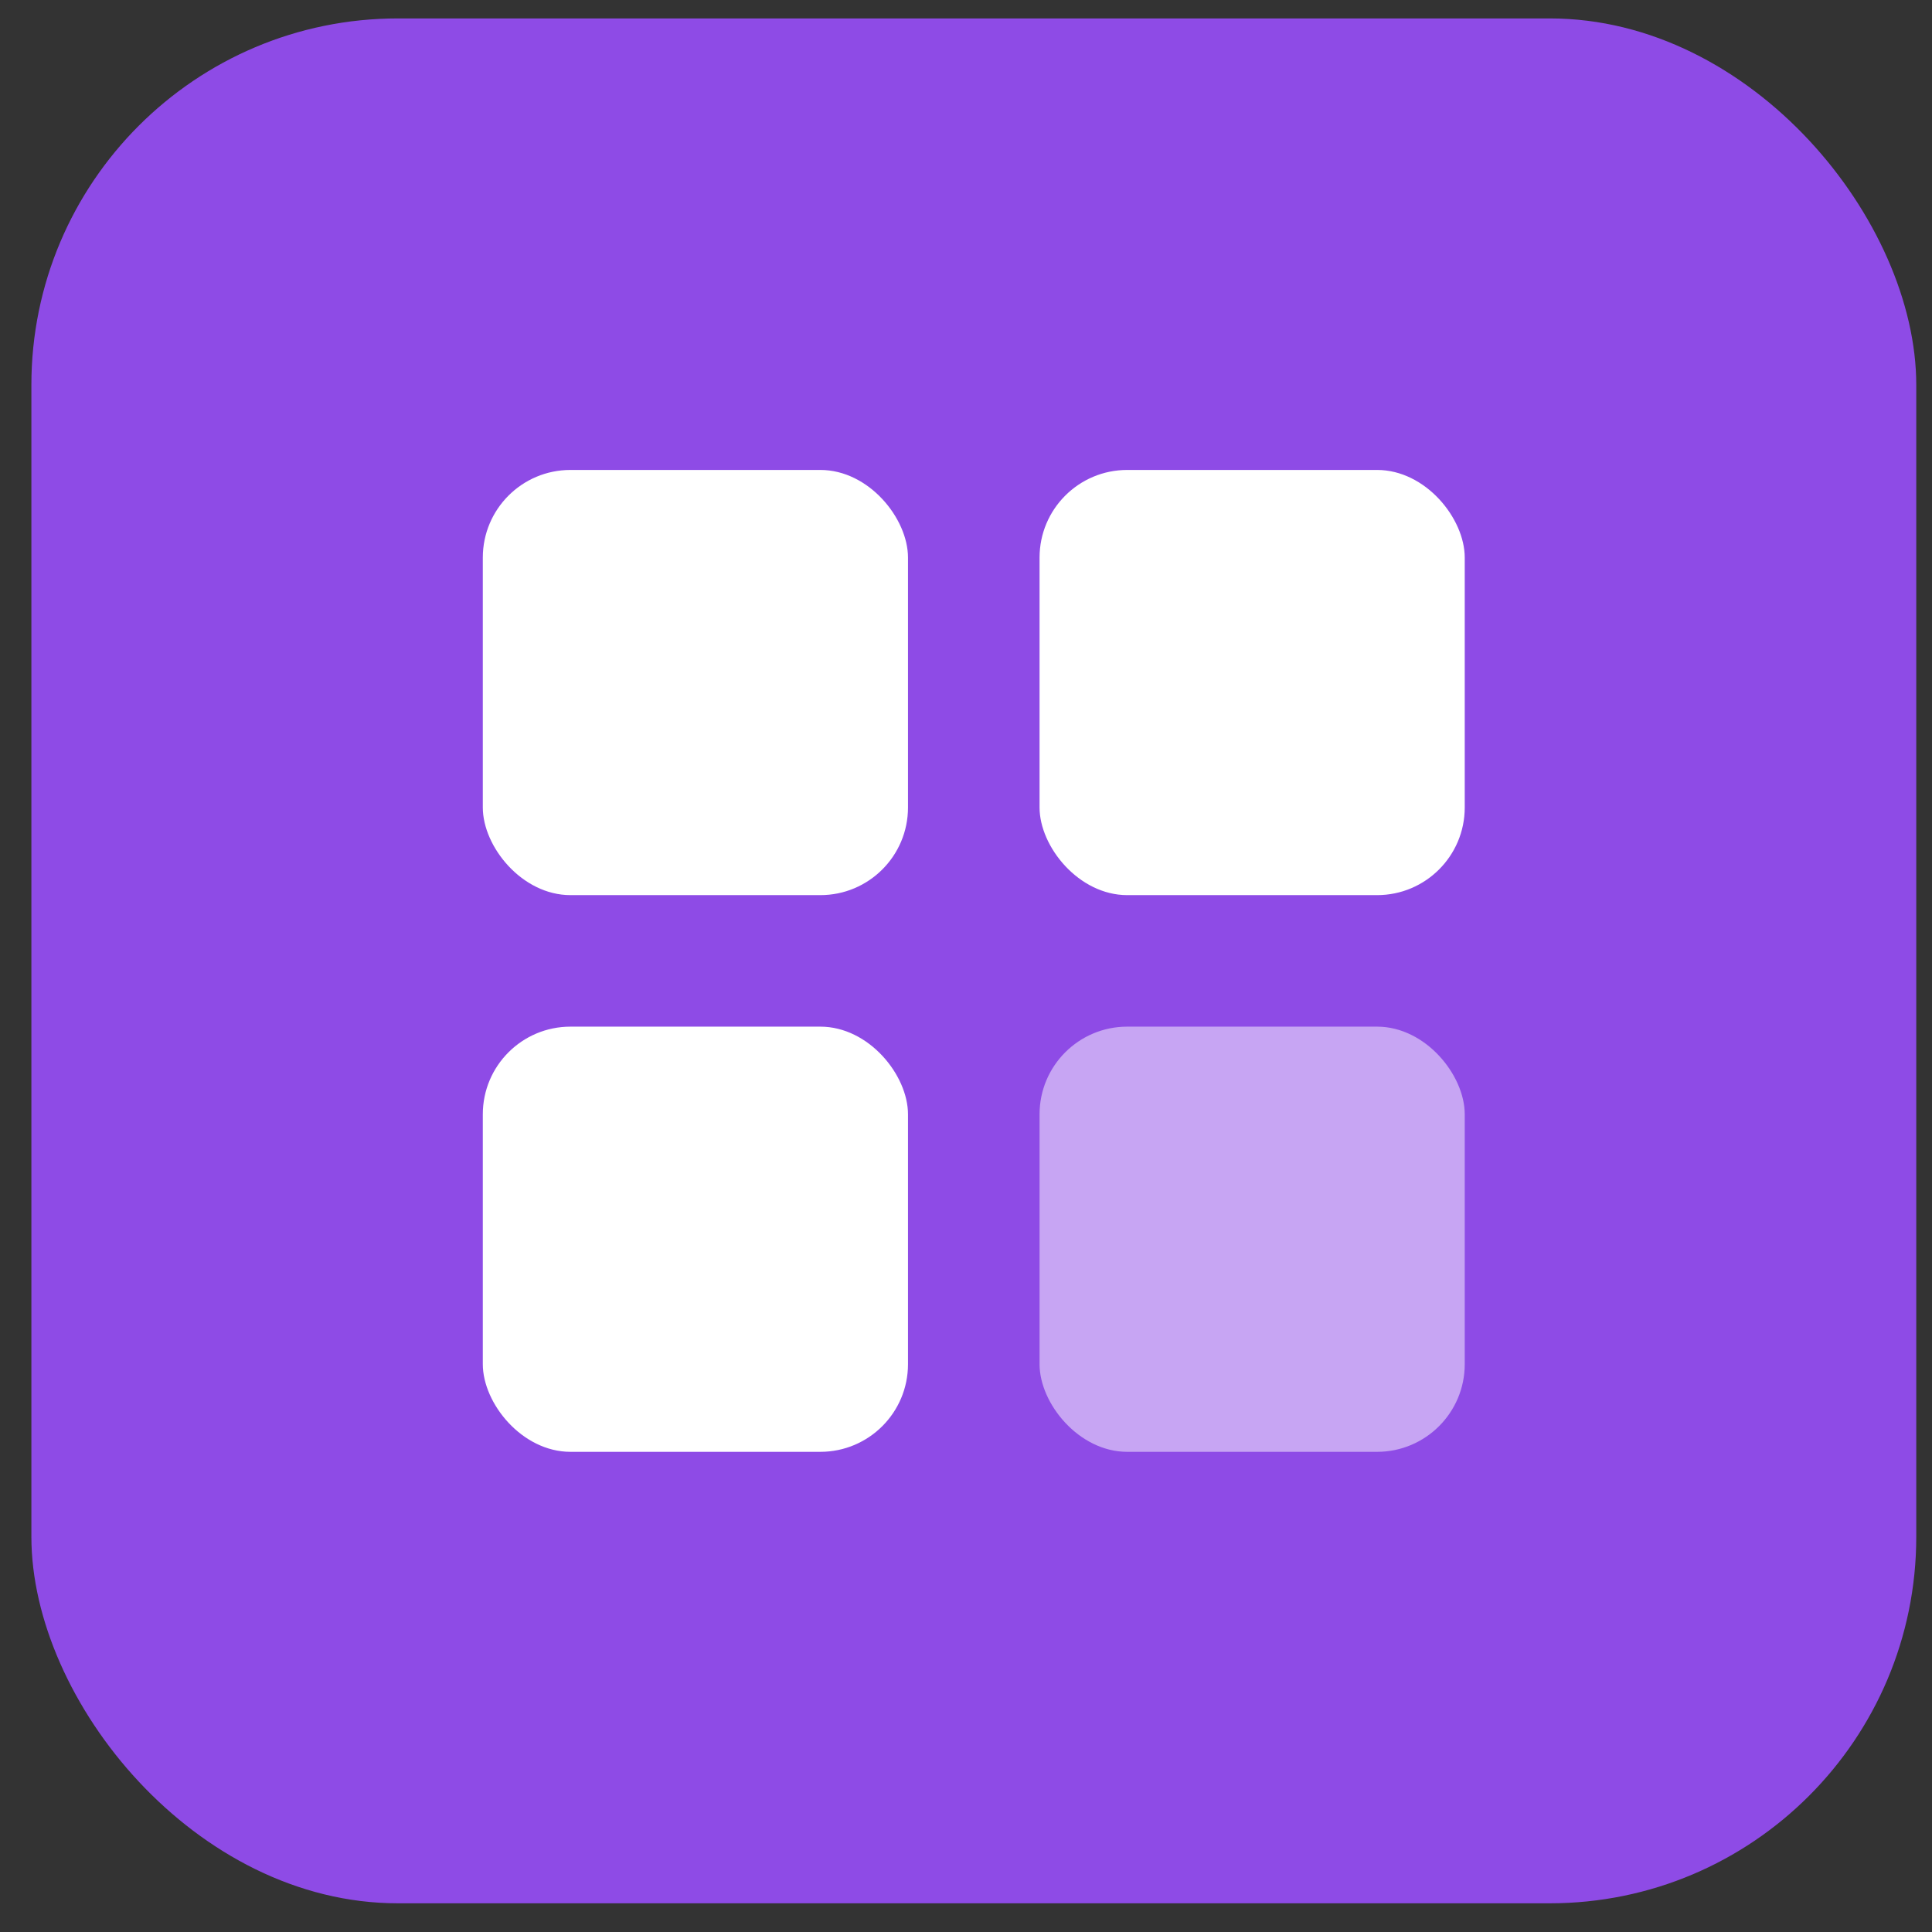
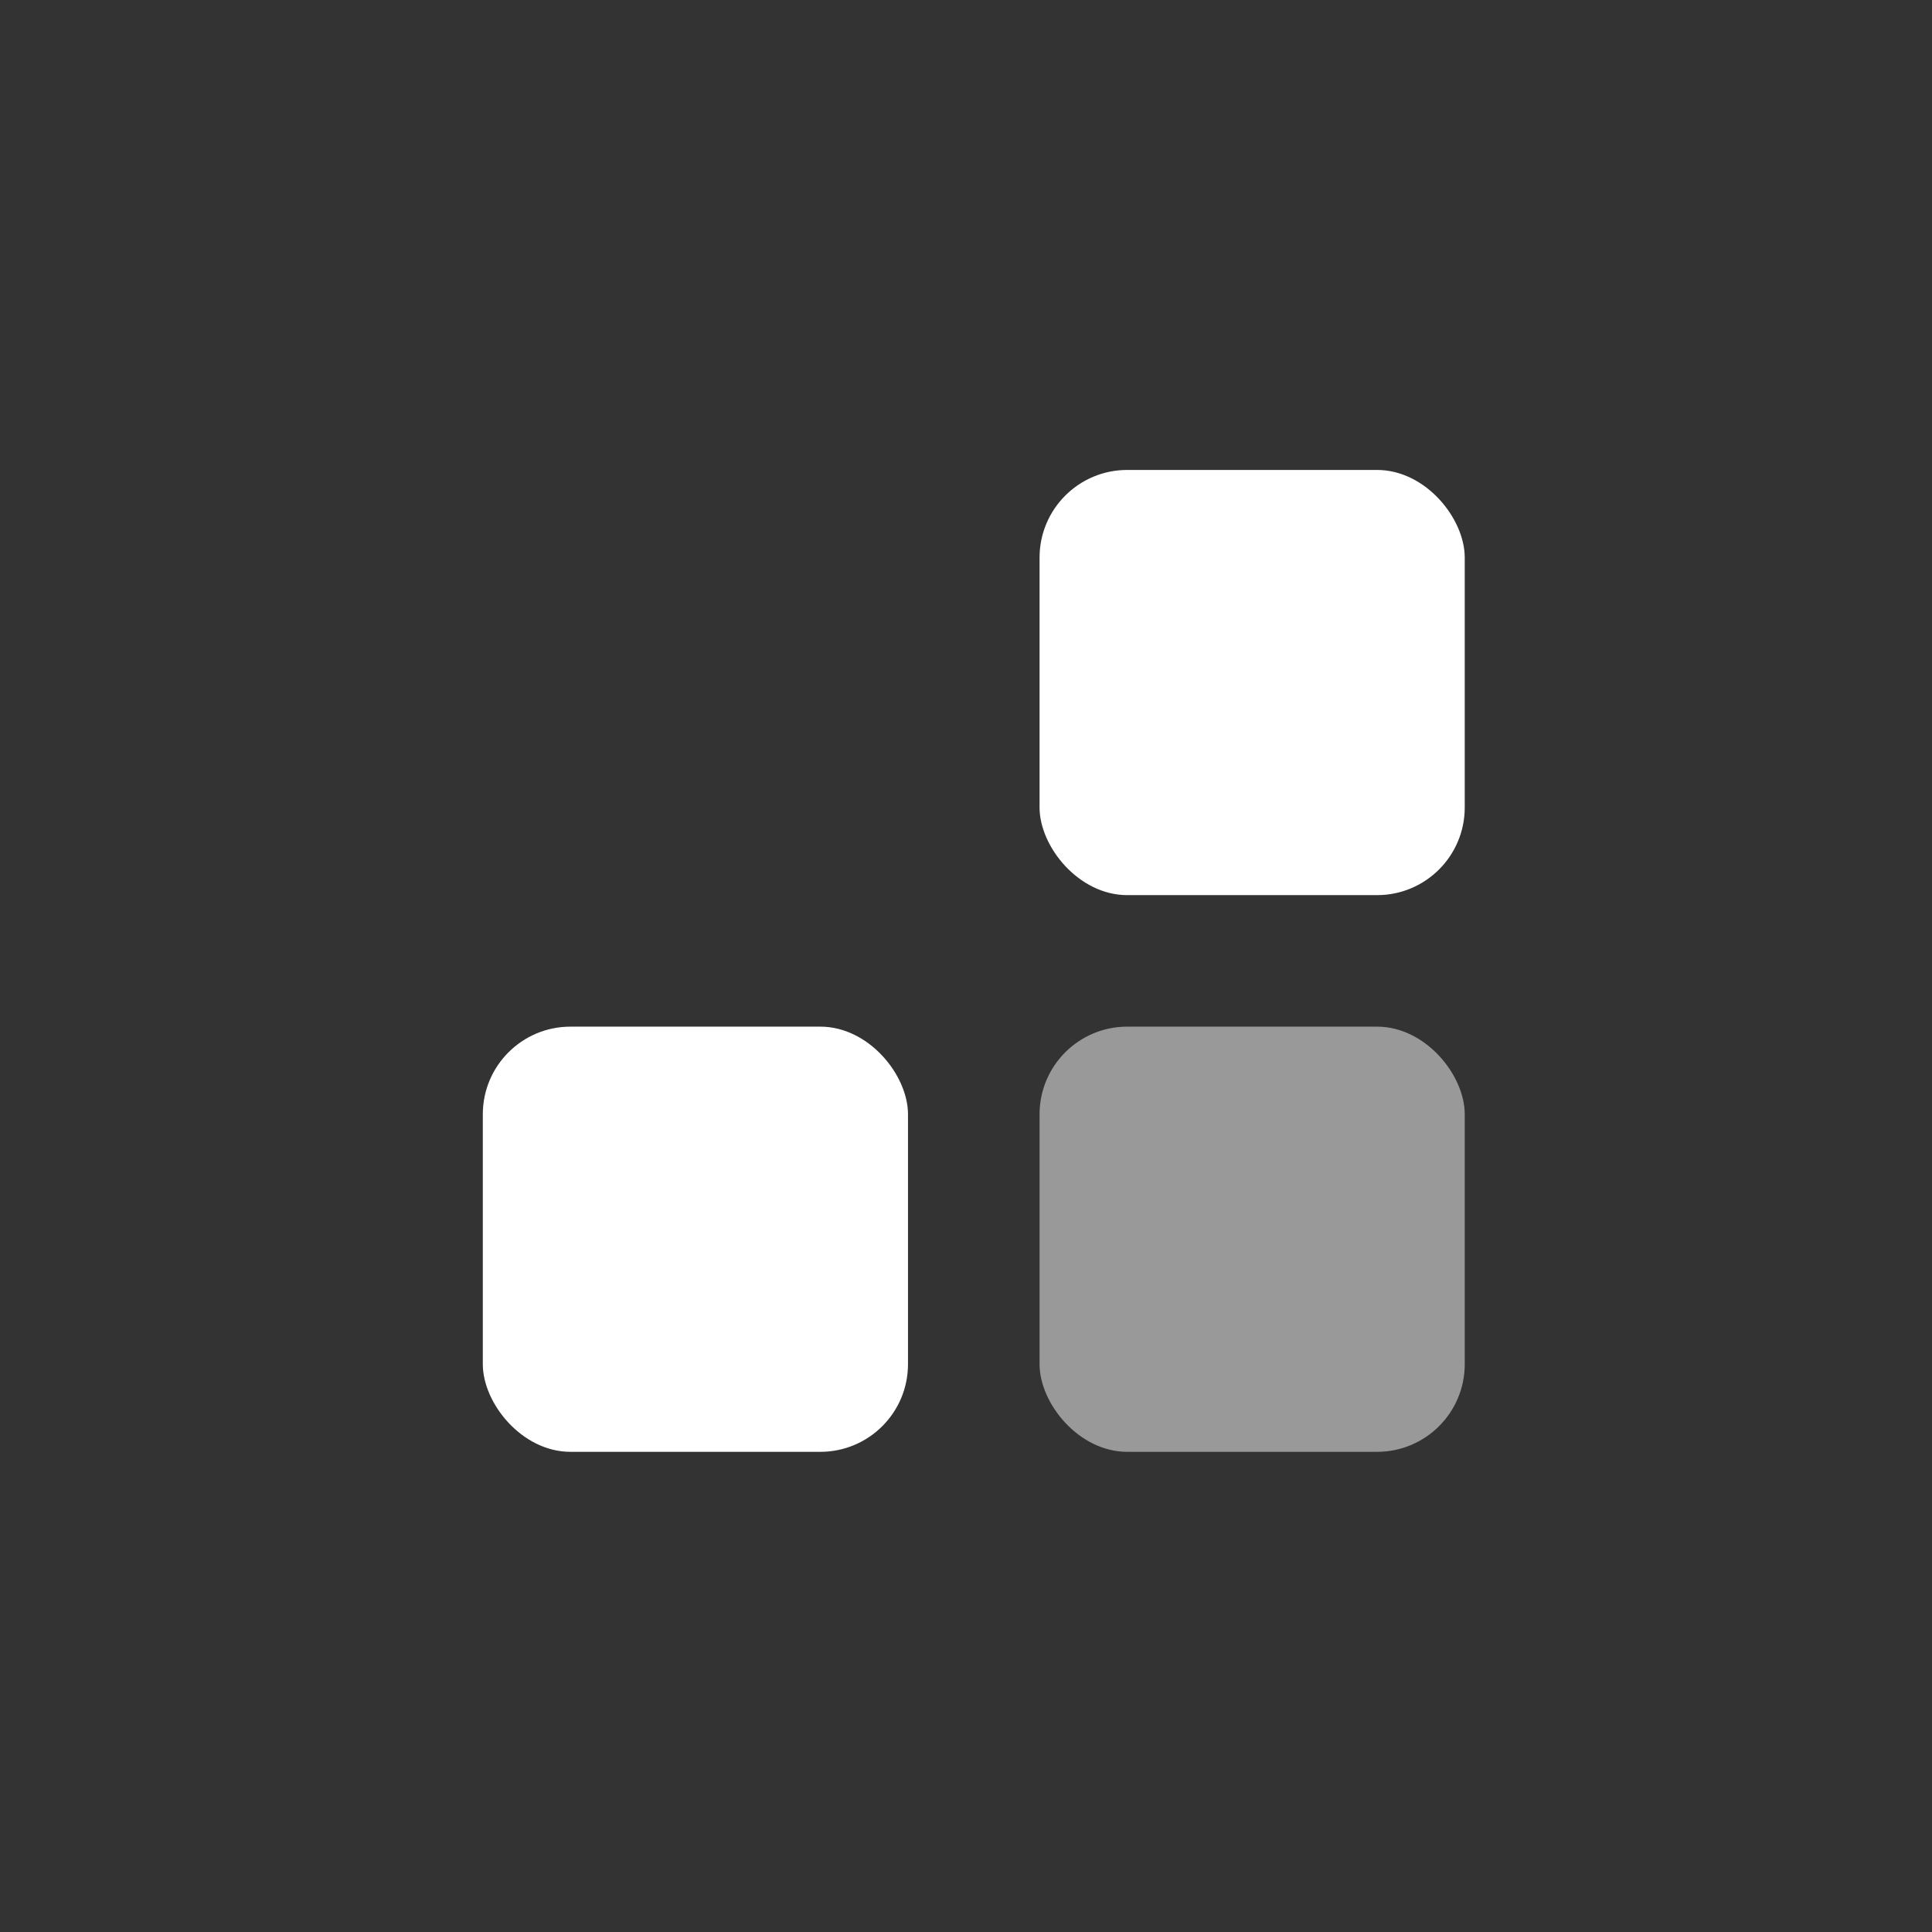
<svg xmlns="http://www.w3.org/2000/svg" width="41" height="41" viewBox="0 0 41 41" fill="none">
  <rect x="0" y="0" width="41" height="41" fill="#333333" stroke="none" />
-   <rect x="0.666" y="0.391" width="40" height="40" rx="7.778" fill="#8E4BE6" />
-   <rect x="10.246" y="9.973" width="9.023" height="9.023" rx="1.86" fill="white" />
  <rect x="10.246" y="21.787" width="9.023" height="9.023" rx="1.86" fill="white" />
  <rect x="22.061" y="9.973" width="9.023" height="9.023" rx="1.86" fill="white" />
  <rect x="22.061" y="21.787" width="9.023" height="9.023" rx="1.86" fill="white" fill-opacity="0.5" />
</svg>